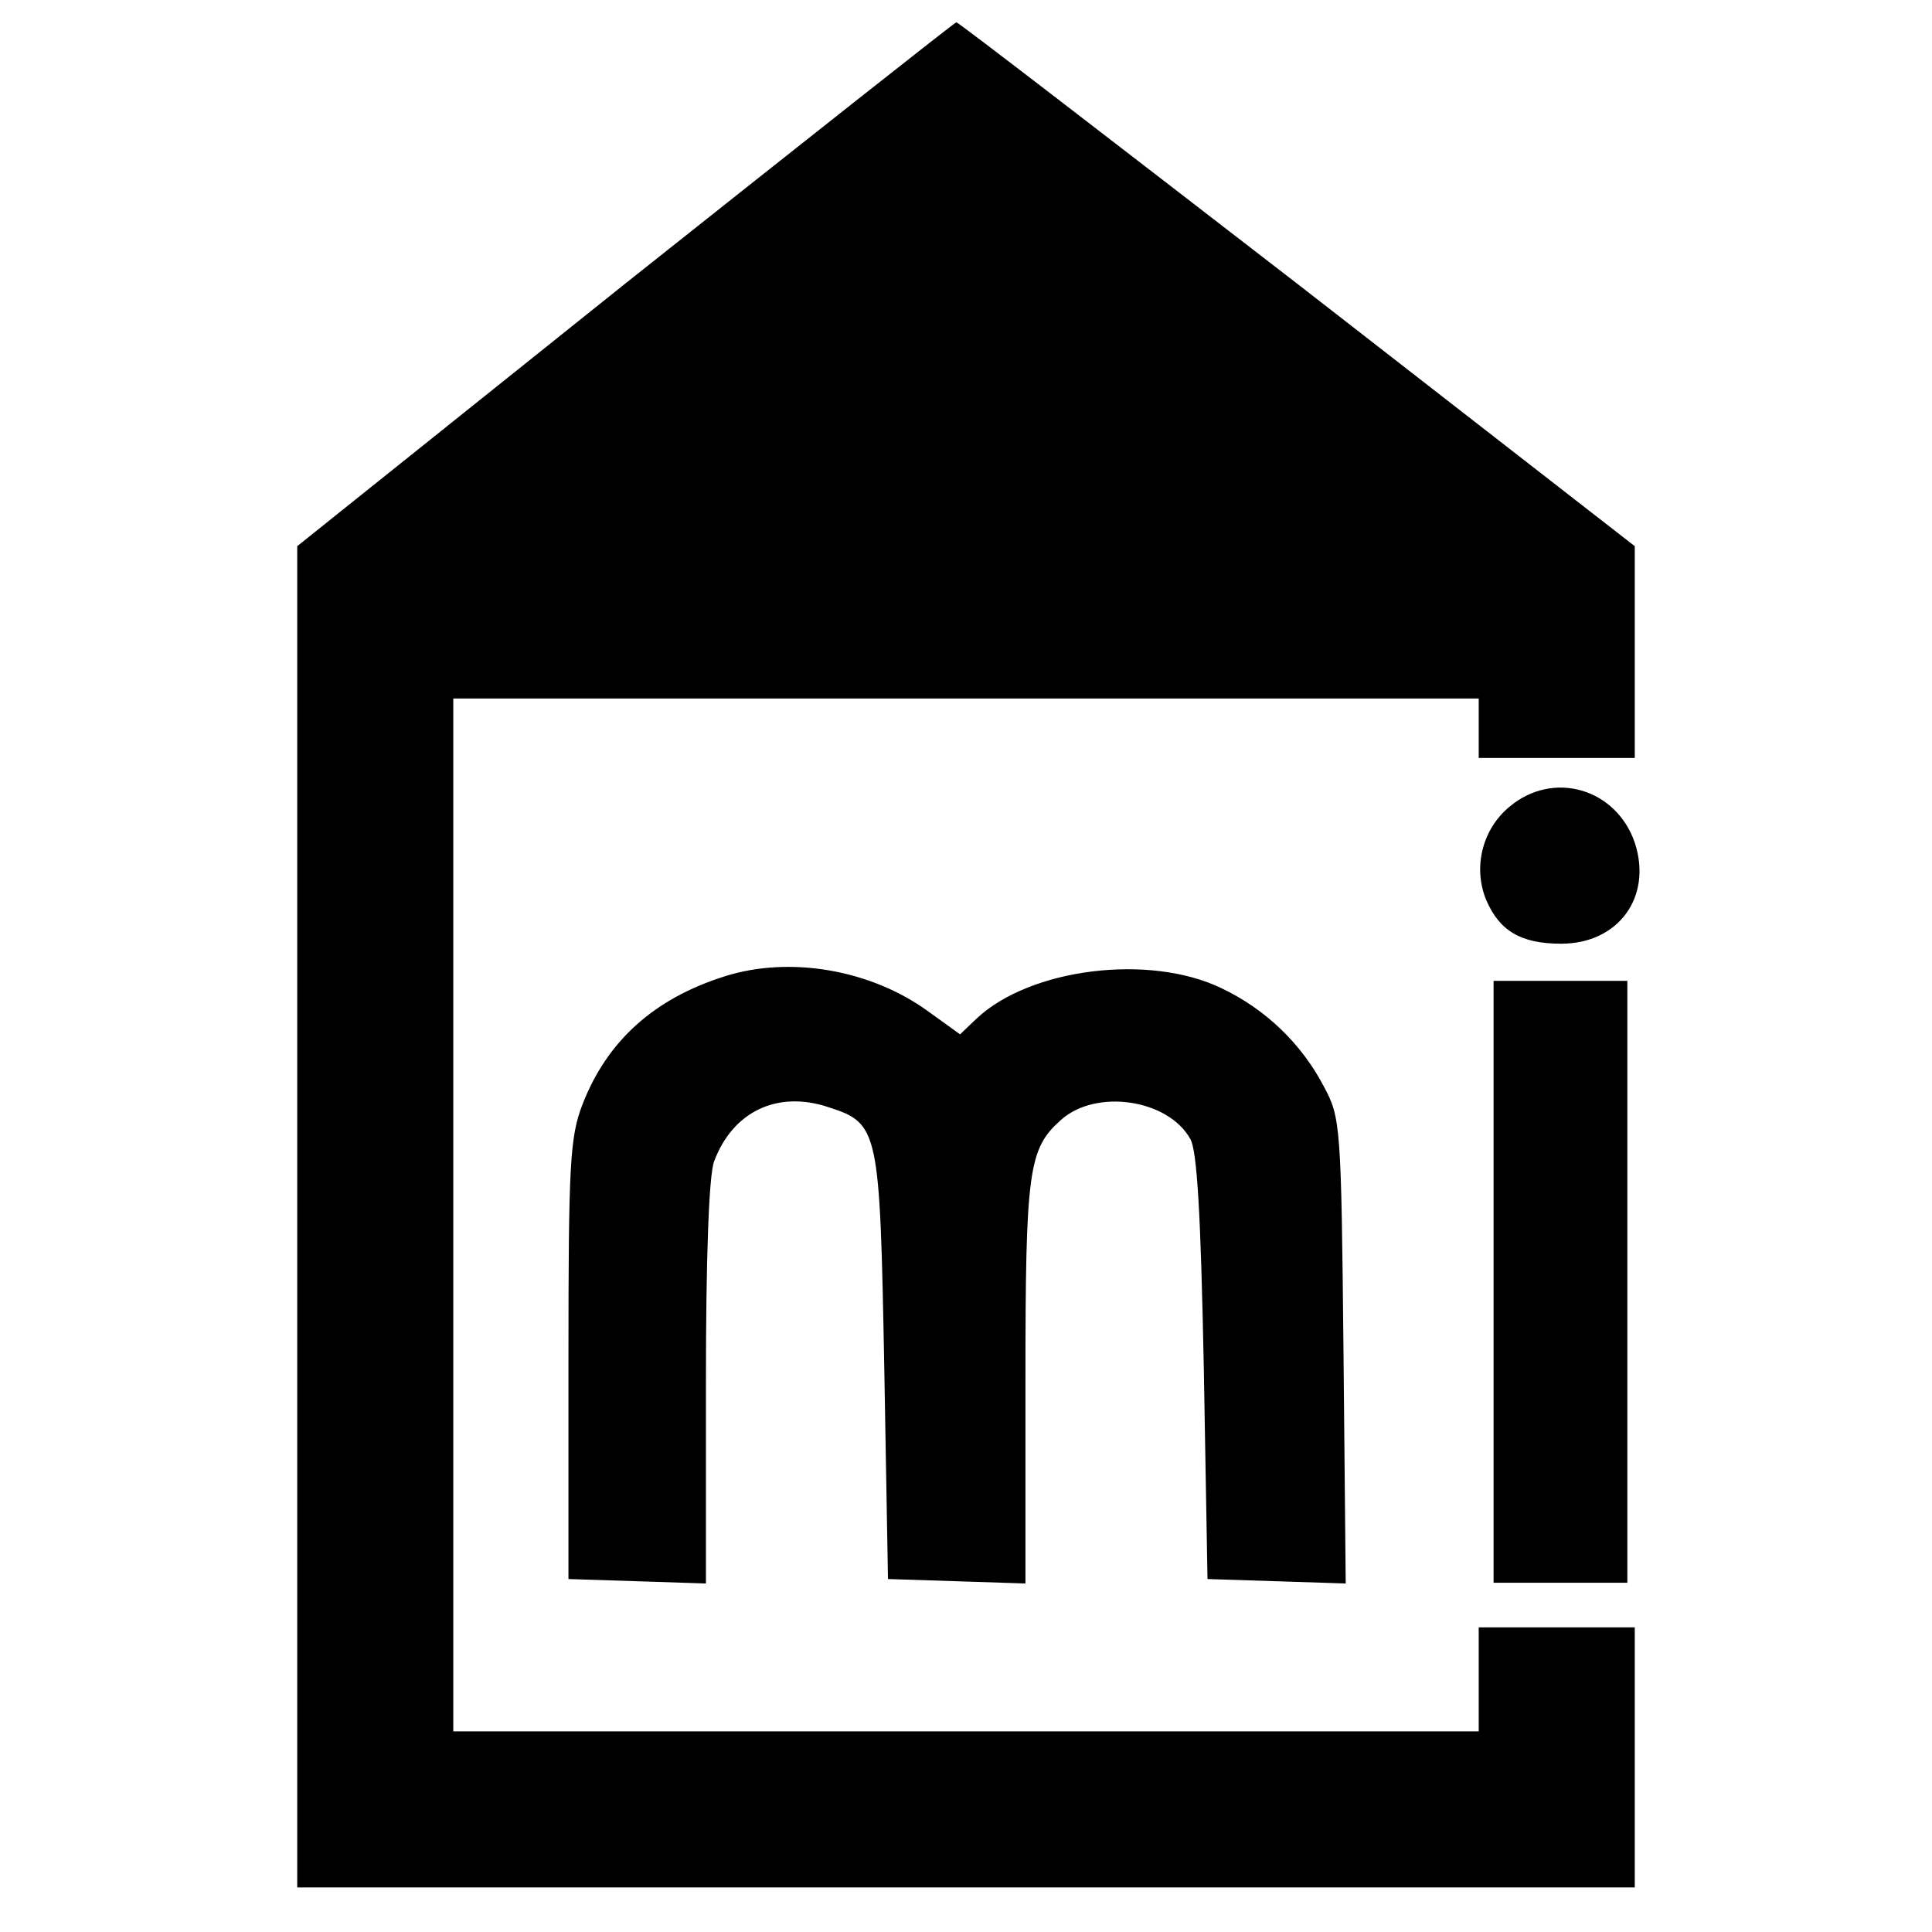
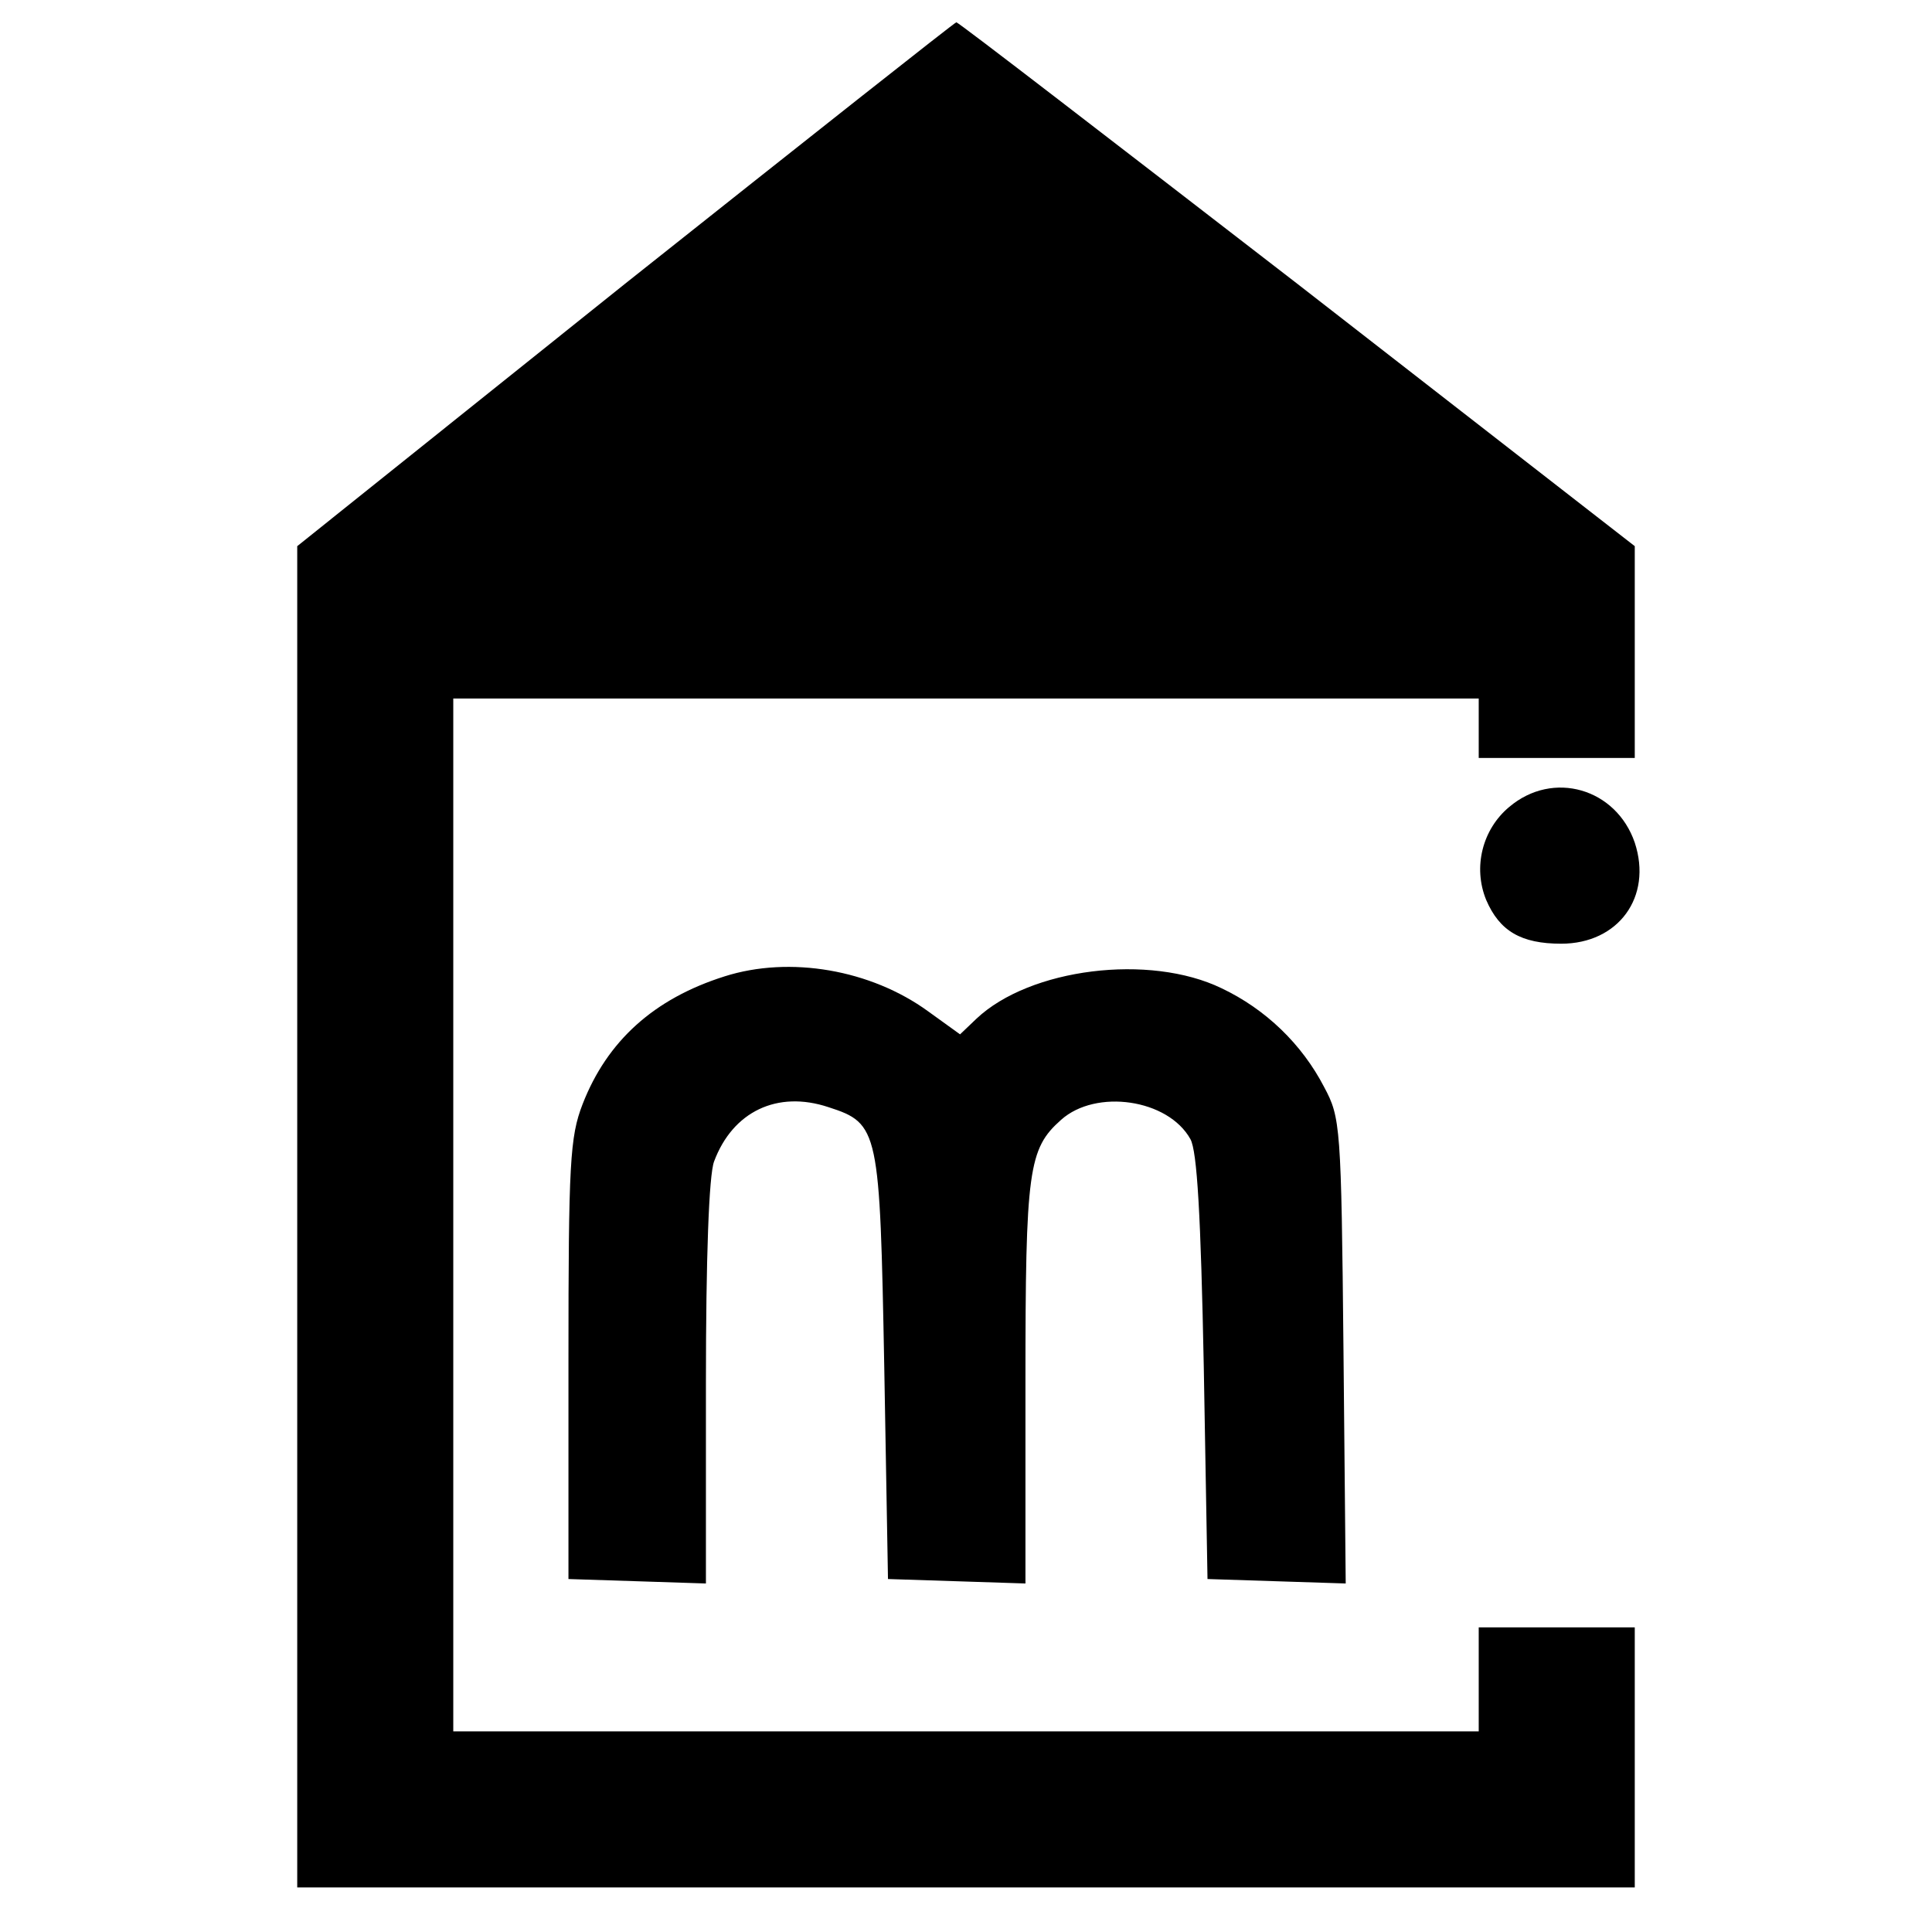
<svg xmlns="http://www.w3.org/2000/svg" version="1.0" width="260pt" height="260pt" viewBox="0 0 260 260" preserveAspectRatio="xMidYMid meet">
  <g transform="translate(0,260) scale(0.1,-0.1)" fill="#000000" stroke="none">
    <path d="M841 2218 l-441 -353 0 -902 0 -903 900 0 900 0 0 175 0 175 -105 0 -105 0 0 -70 0 -70 -690 0 -690 0 0 695 0 695 690 0 690 0 0 -40 0 -40 105 0 105 0 0 143 0 142 -454 353 c-250 193 -456 352 -459 352 -2 0 -203 -159 -446 -352z" />
    <path d="M2031 1514 c-36 -30 -49 -81 -31 -125 18 -42 47 -59 101 -59 77 0 123 63 99 136 -25 73 -110 98 -169 48z" />
    <path d="M975 1286 c-95 -30 -158 -87 -191 -172 -17 -44 -19 -79 -19 -344 l0 -295 93 -3 92 -3 0 270 c0 167 4 280 11 298 25 67 85 96 154 73 68 -22 69 -30 75 -350 l5 -285 93 -3 92 -3 0 271 c0 286 4 314 48 353 47 42 144 28 174 -26 9 -16 14 -102 18 -307 l5 -285 93 -3 93 -3 -3 313 c-3 303 -4 314 -26 355 -30 58 -79 105 -138 133 -97 47 -258 27 -330 -41 l-22 -21 -43 31 c-77 56 -186 75 -274 47z" />
-     <path d="M2010 875 l0 -405 90 0 90 0 0 405 0 405 -90 0 -90 0 0 -405z" />
  </g>
</svg>